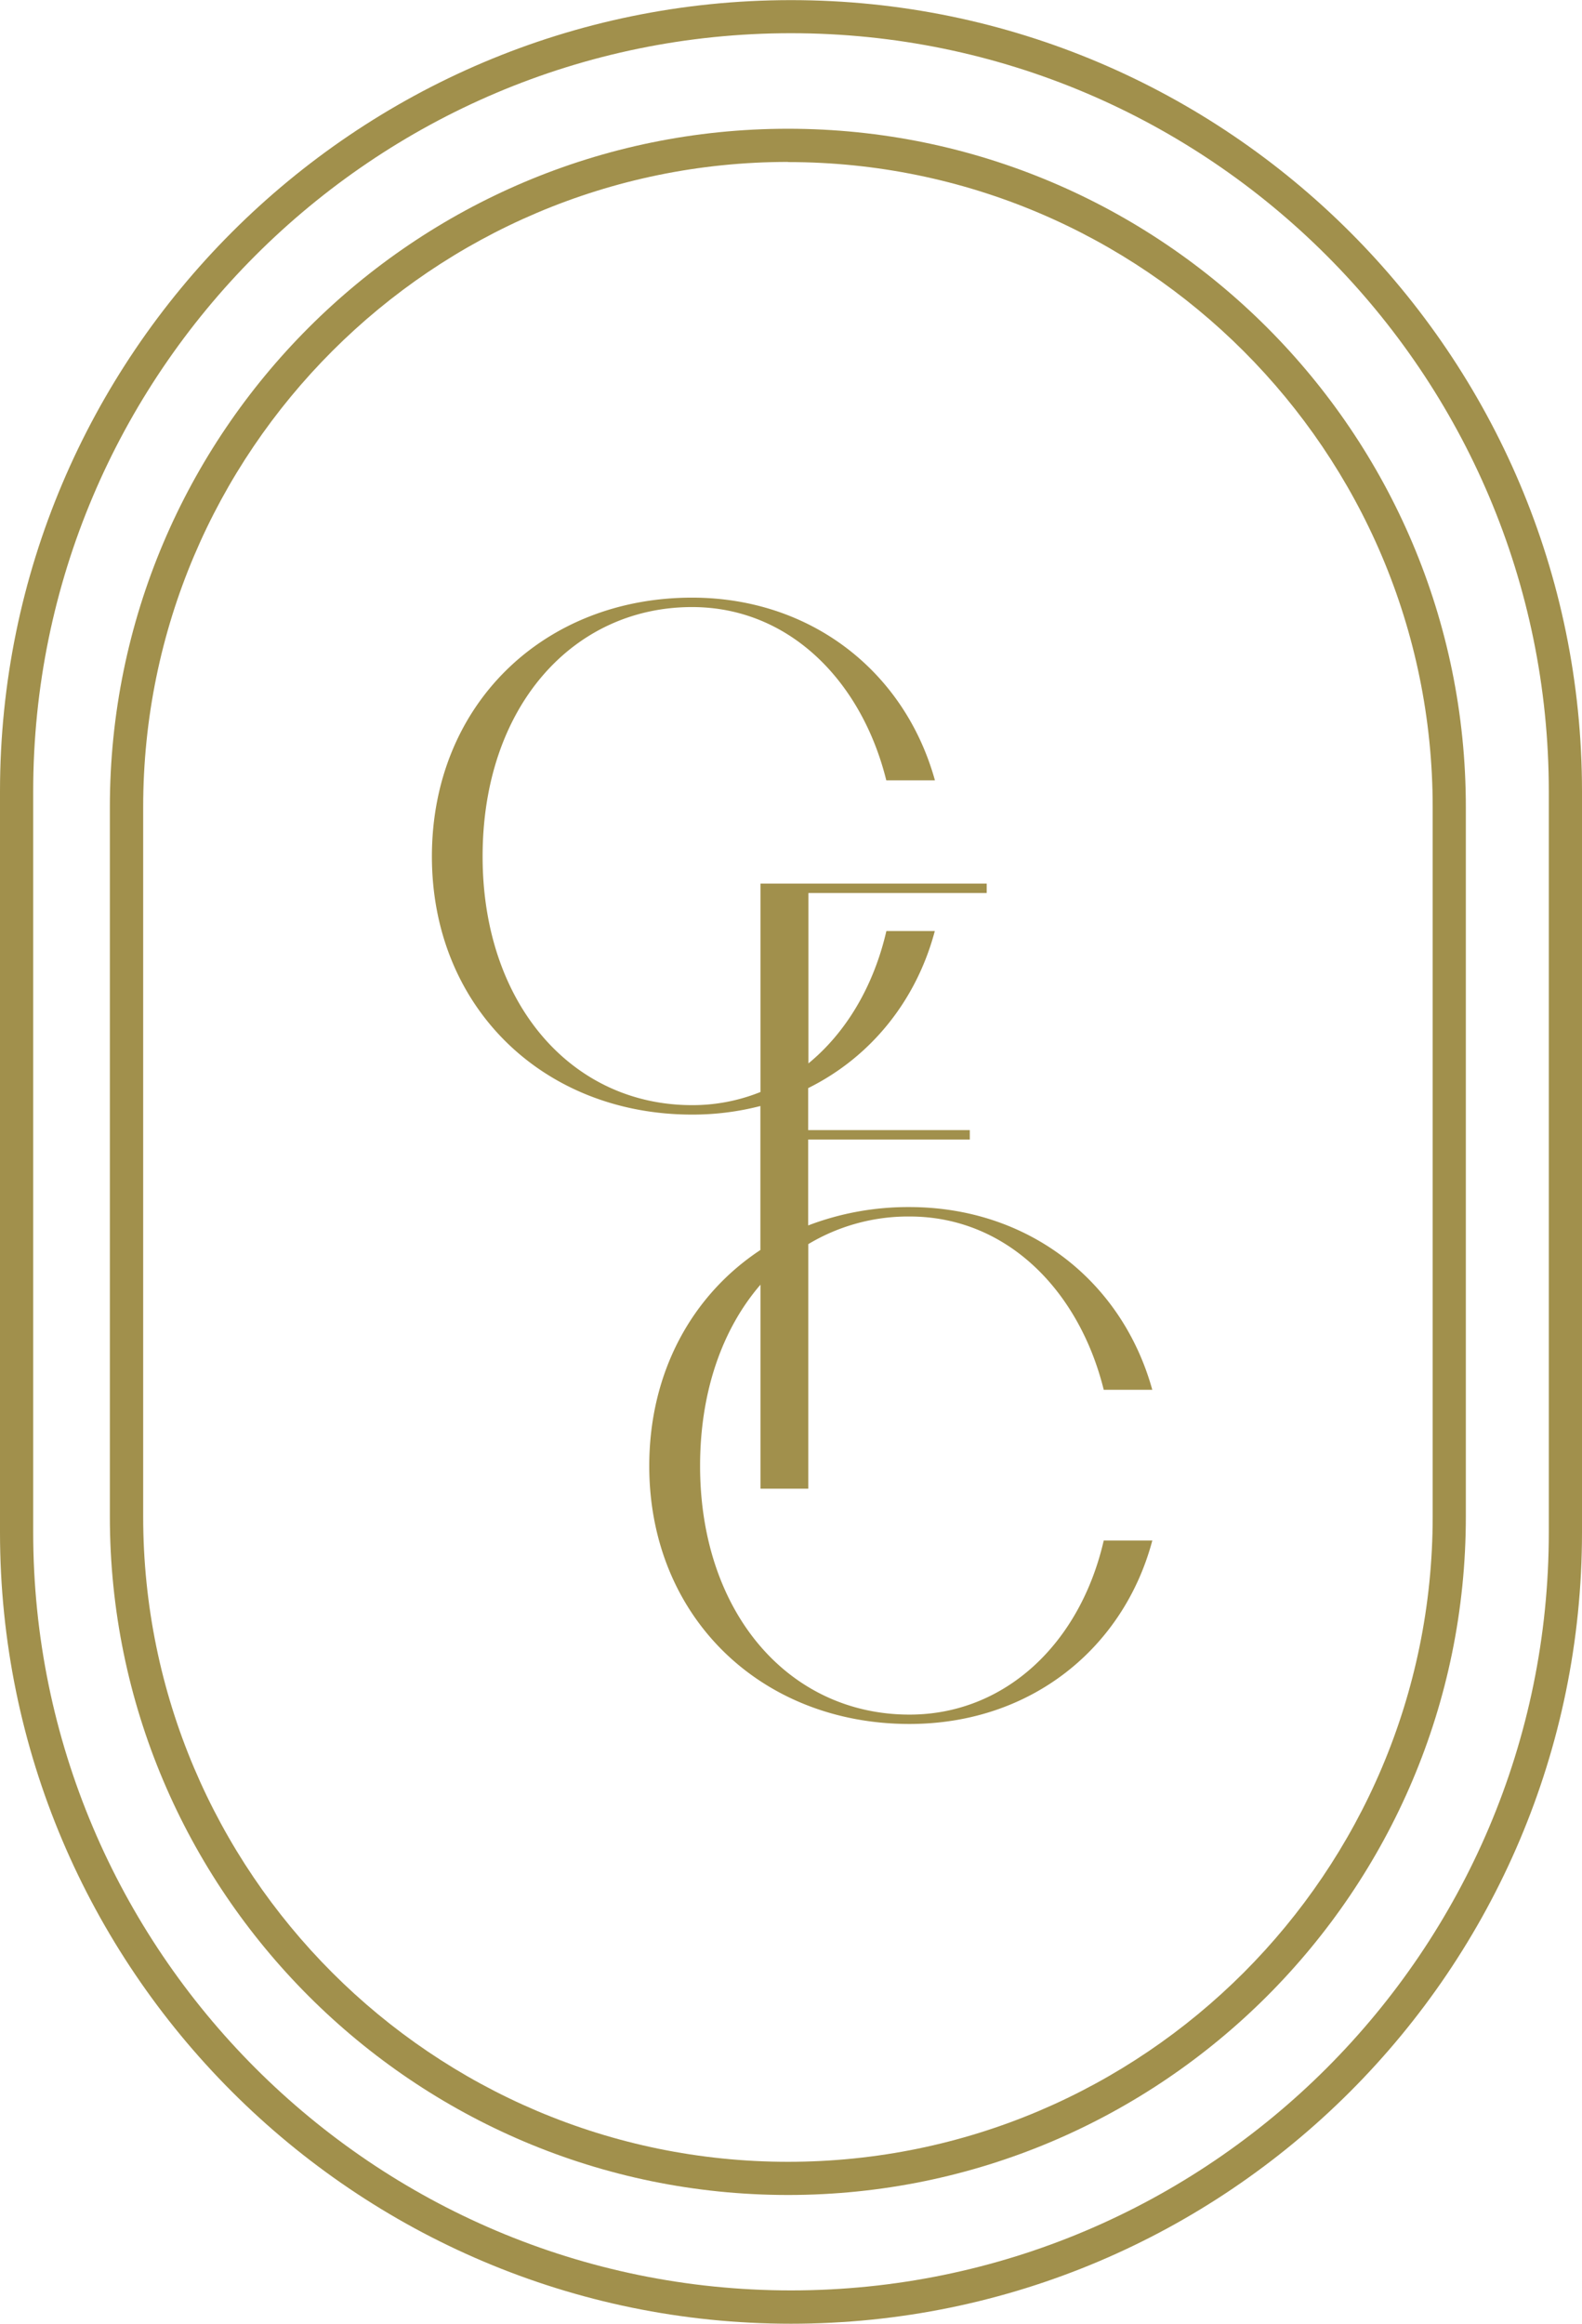
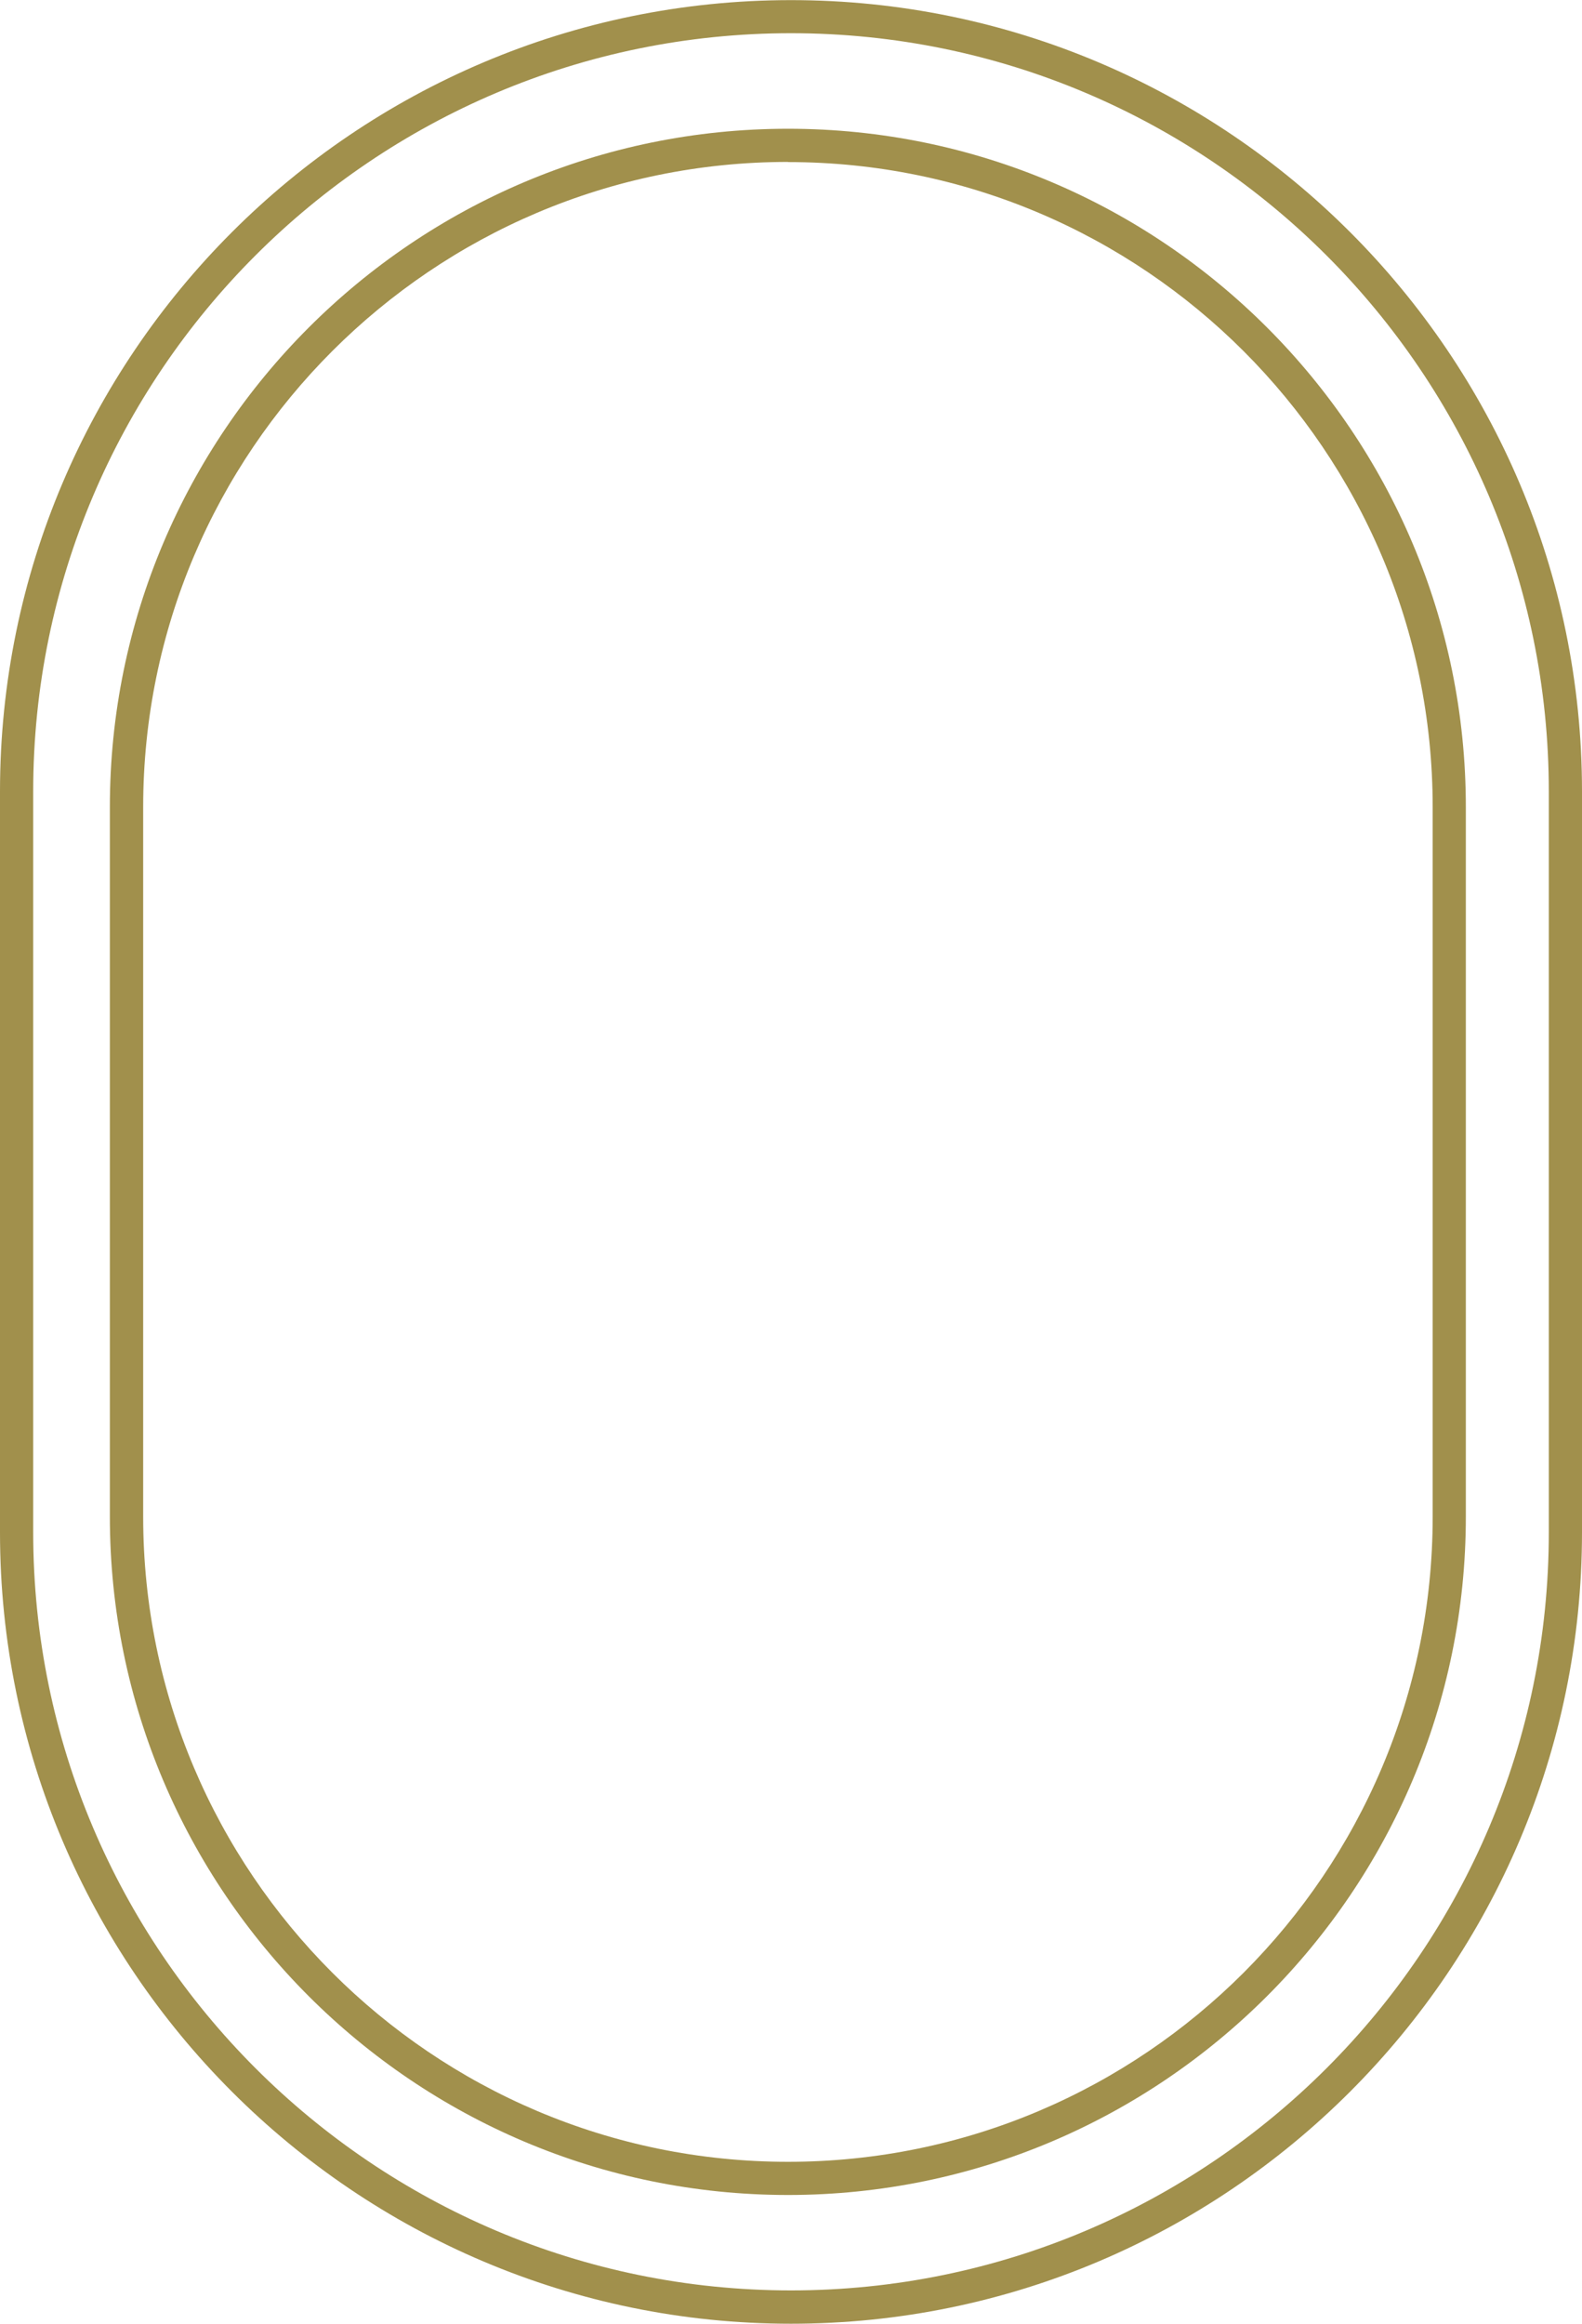
<svg xmlns="http://www.w3.org/2000/svg" id="Calque_1" data-name="Calque 1" viewBox="0 0 527.6 774.65">
  <defs>
    <style>.cls-1{fill:#a1904c}</style>
  </defs>
  <path class="cls-1" d="M539 884.4c-124.73 0-226.16-101.4-226.16-226.11V421.71C312.84 297 414.27 195.6 539 195.6S765.06 297 765.06 421.71v236.58C765.06 783 663.63 884.4 539 884.4zm0-677.74c-118.58 0-215.05 96.47-215.05 215.05v236.58c0 118.58 96.47 215.05 215.05 215.05s215-96.47 215-215.05V421.71c0-118.58-96.46-215-215-215z" transform="translate(-276.2 -152.68)" />
  <path class="cls-1" d="M540 927.32c-145.46 0-263.8-118.34-263.8-263.8v-247c0-145.46 118.34-263.8 263.8-263.8S803.8 271 803.8 416.48v247C803.8 809 685.46 927.32 540 927.32zm0-763.57c-139.36 0-252.73 113.37-252.73 252.73v247c0 139.36 113.37 252.73 252.73 252.73s252.73-113.33 252.73-252.69v-247c0-139.4-113.37-252.77-252.73-252.77z" transform="translate(-276.2 -152.68)" />
-   <path class="cls-1" d="M579.53 724.26c-40.36 0-69.85-34.08-69.85-82.9 0-25.07 7.59-45.89 20.14-60.42v68h15.95v-81.52a64.84 64.84 0 0 1 33.76-9.21c32.39 0 56.56 24.66 64.77 57.77h16.19c-10.14-36.5-41.56-60.91-81-60.91a93.45 93.45 0 0 0-33.76 6.12v-28.64h53.9v-3.14h-53.9v-14c21-10.41 36.11-29.29 42.23-52.36h-16.15c-4.29 18.55-13.52 33.89-26 44.13v-56.8h59.46v-3.14h-75.45v69.47a60.52 60.52 0 0 1-22.82 4.38c-40.36 0-69.85-34.08-69.85-82.9 0-50 30.21-83.14 69.85-83.14 32.39 0 56.56 24.65 64.78 57.76H588c-10.15-36.49-41.57-60.9-81-60.9-49.55 0-86.76 35.77-86.76 86.28 0 50.27 37.21 86.05 86.76 86.05a90.33 90.33 0 0 0 22.79-2.86v48c-22.72 15-37.06 40.63-37.06 72 0 50.27 37.22 86 86.77 86 40.85 0 71.54-25.62 81-61.15h-16.2c-7.97 34.58-33.11 58.03-64.77 58.03z" transform="translate(-276.2 -152.68)" />
</svg>